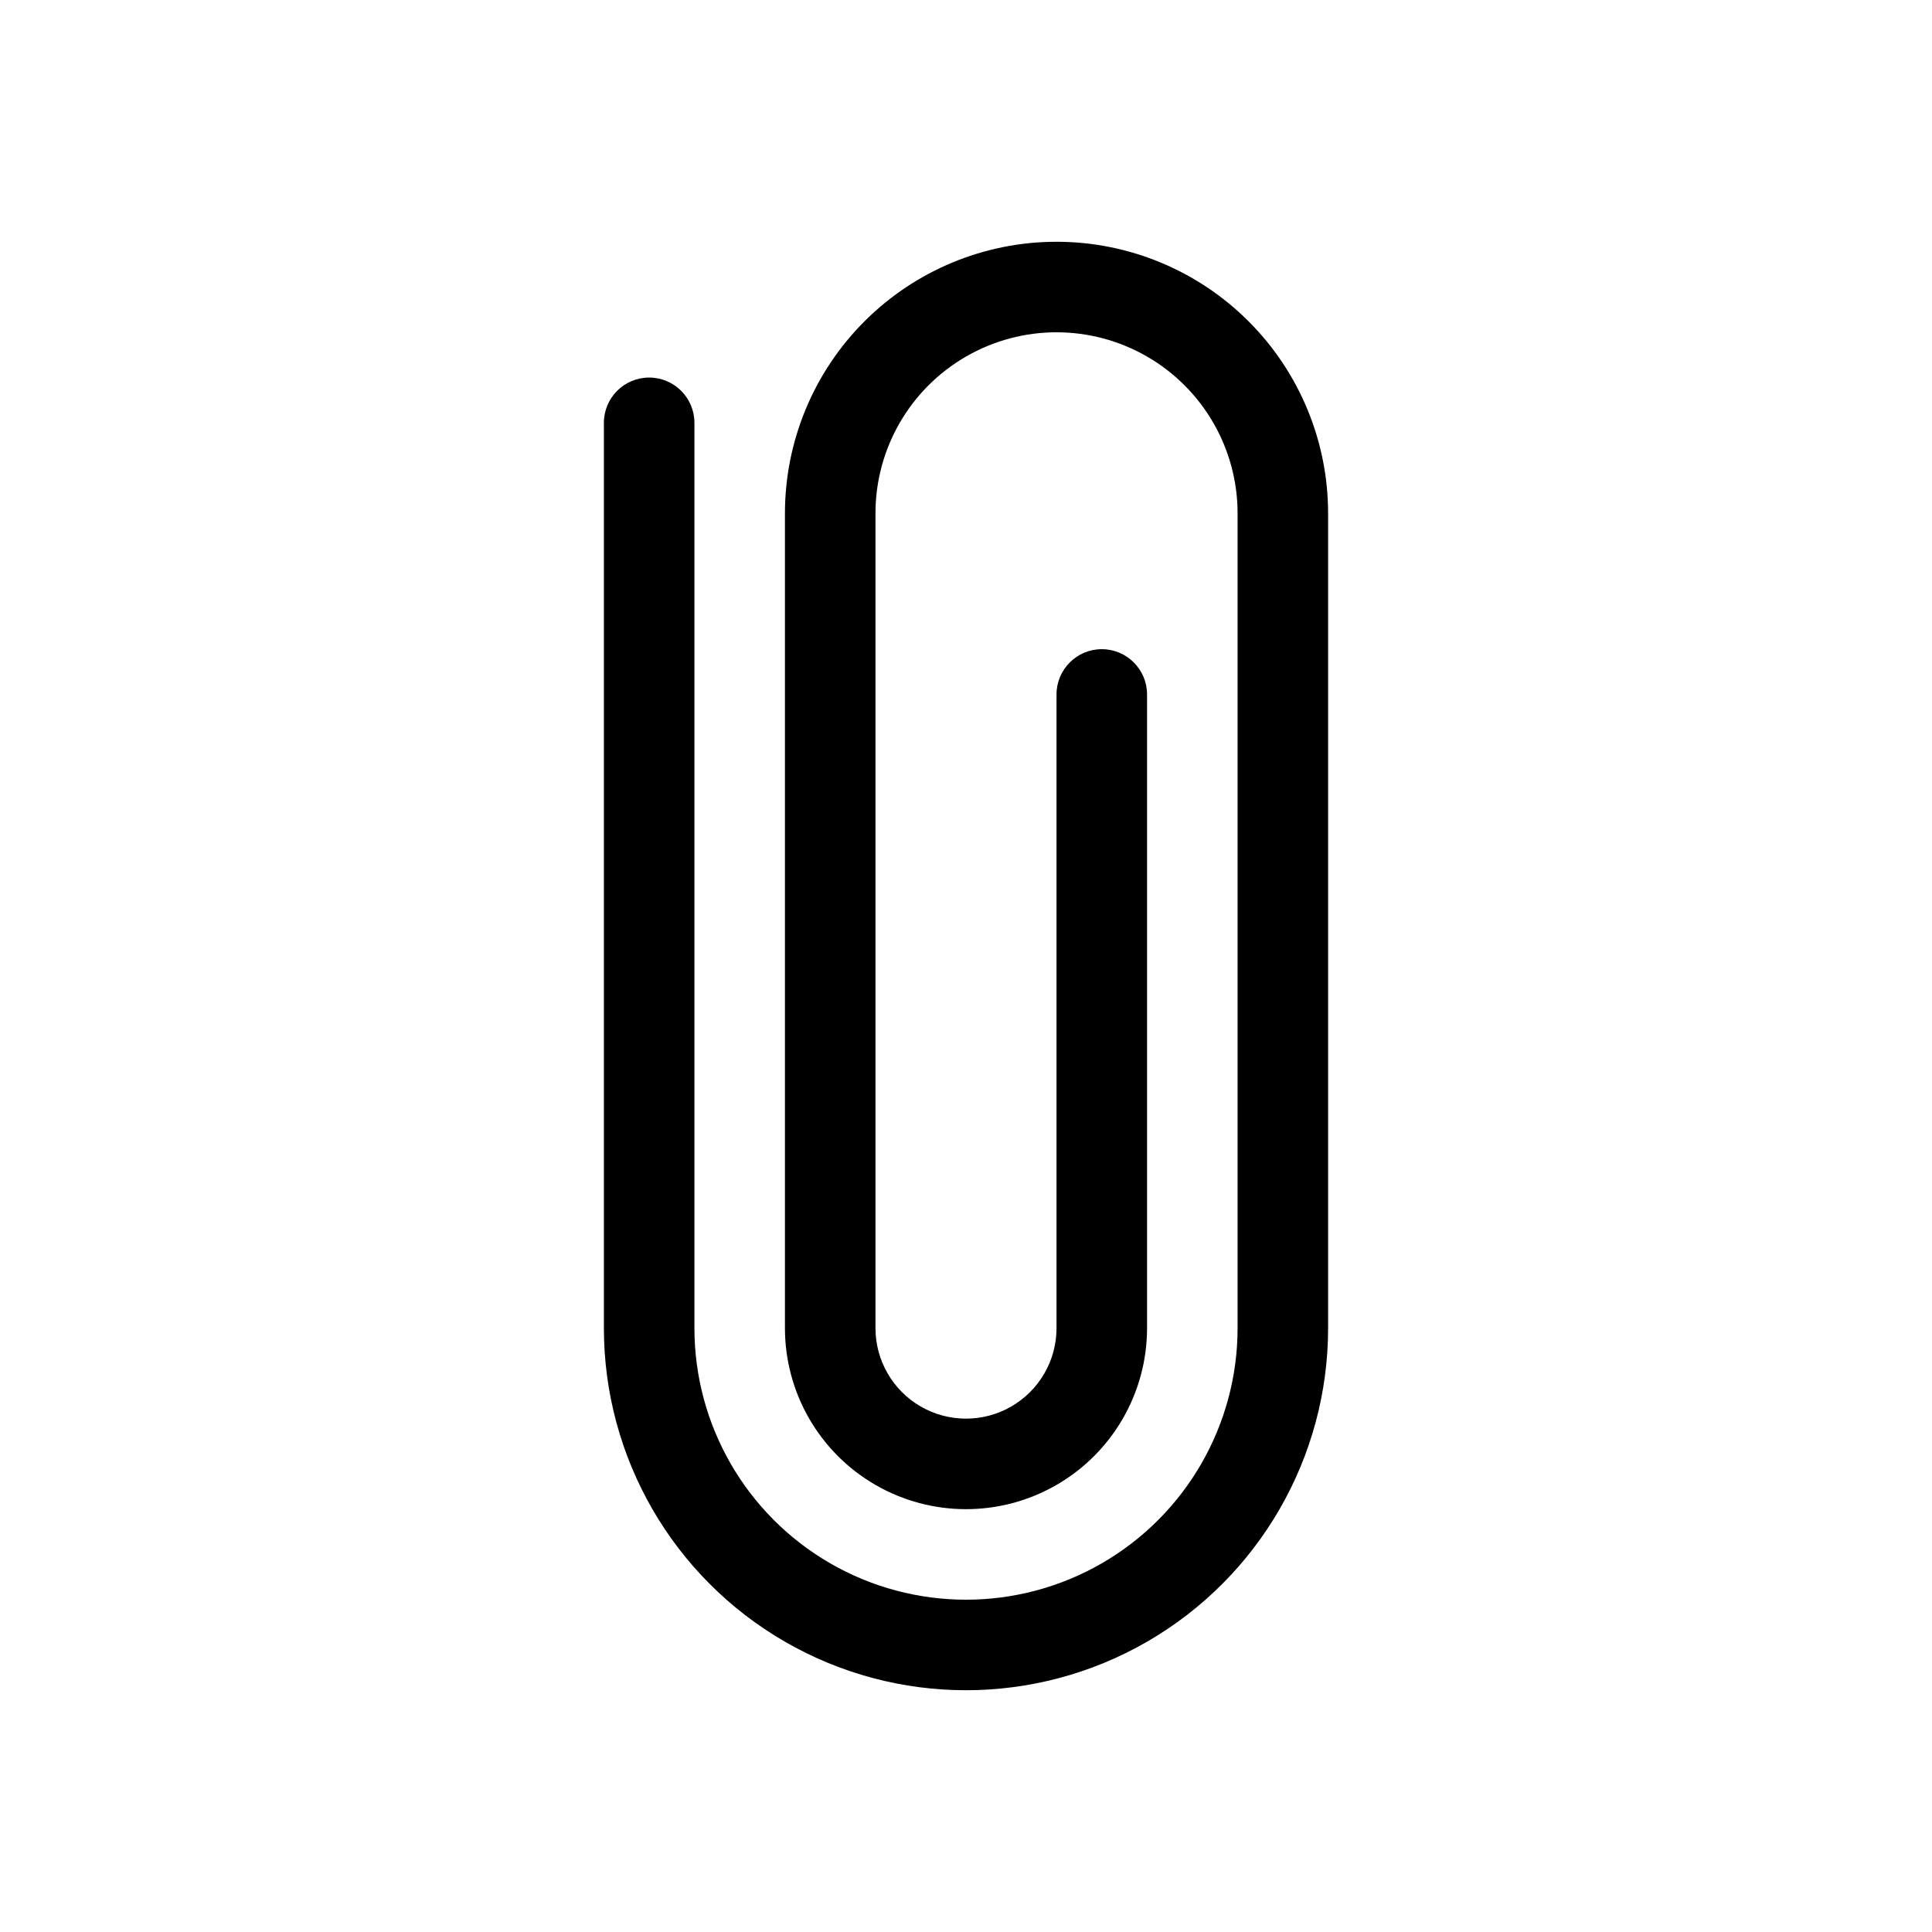
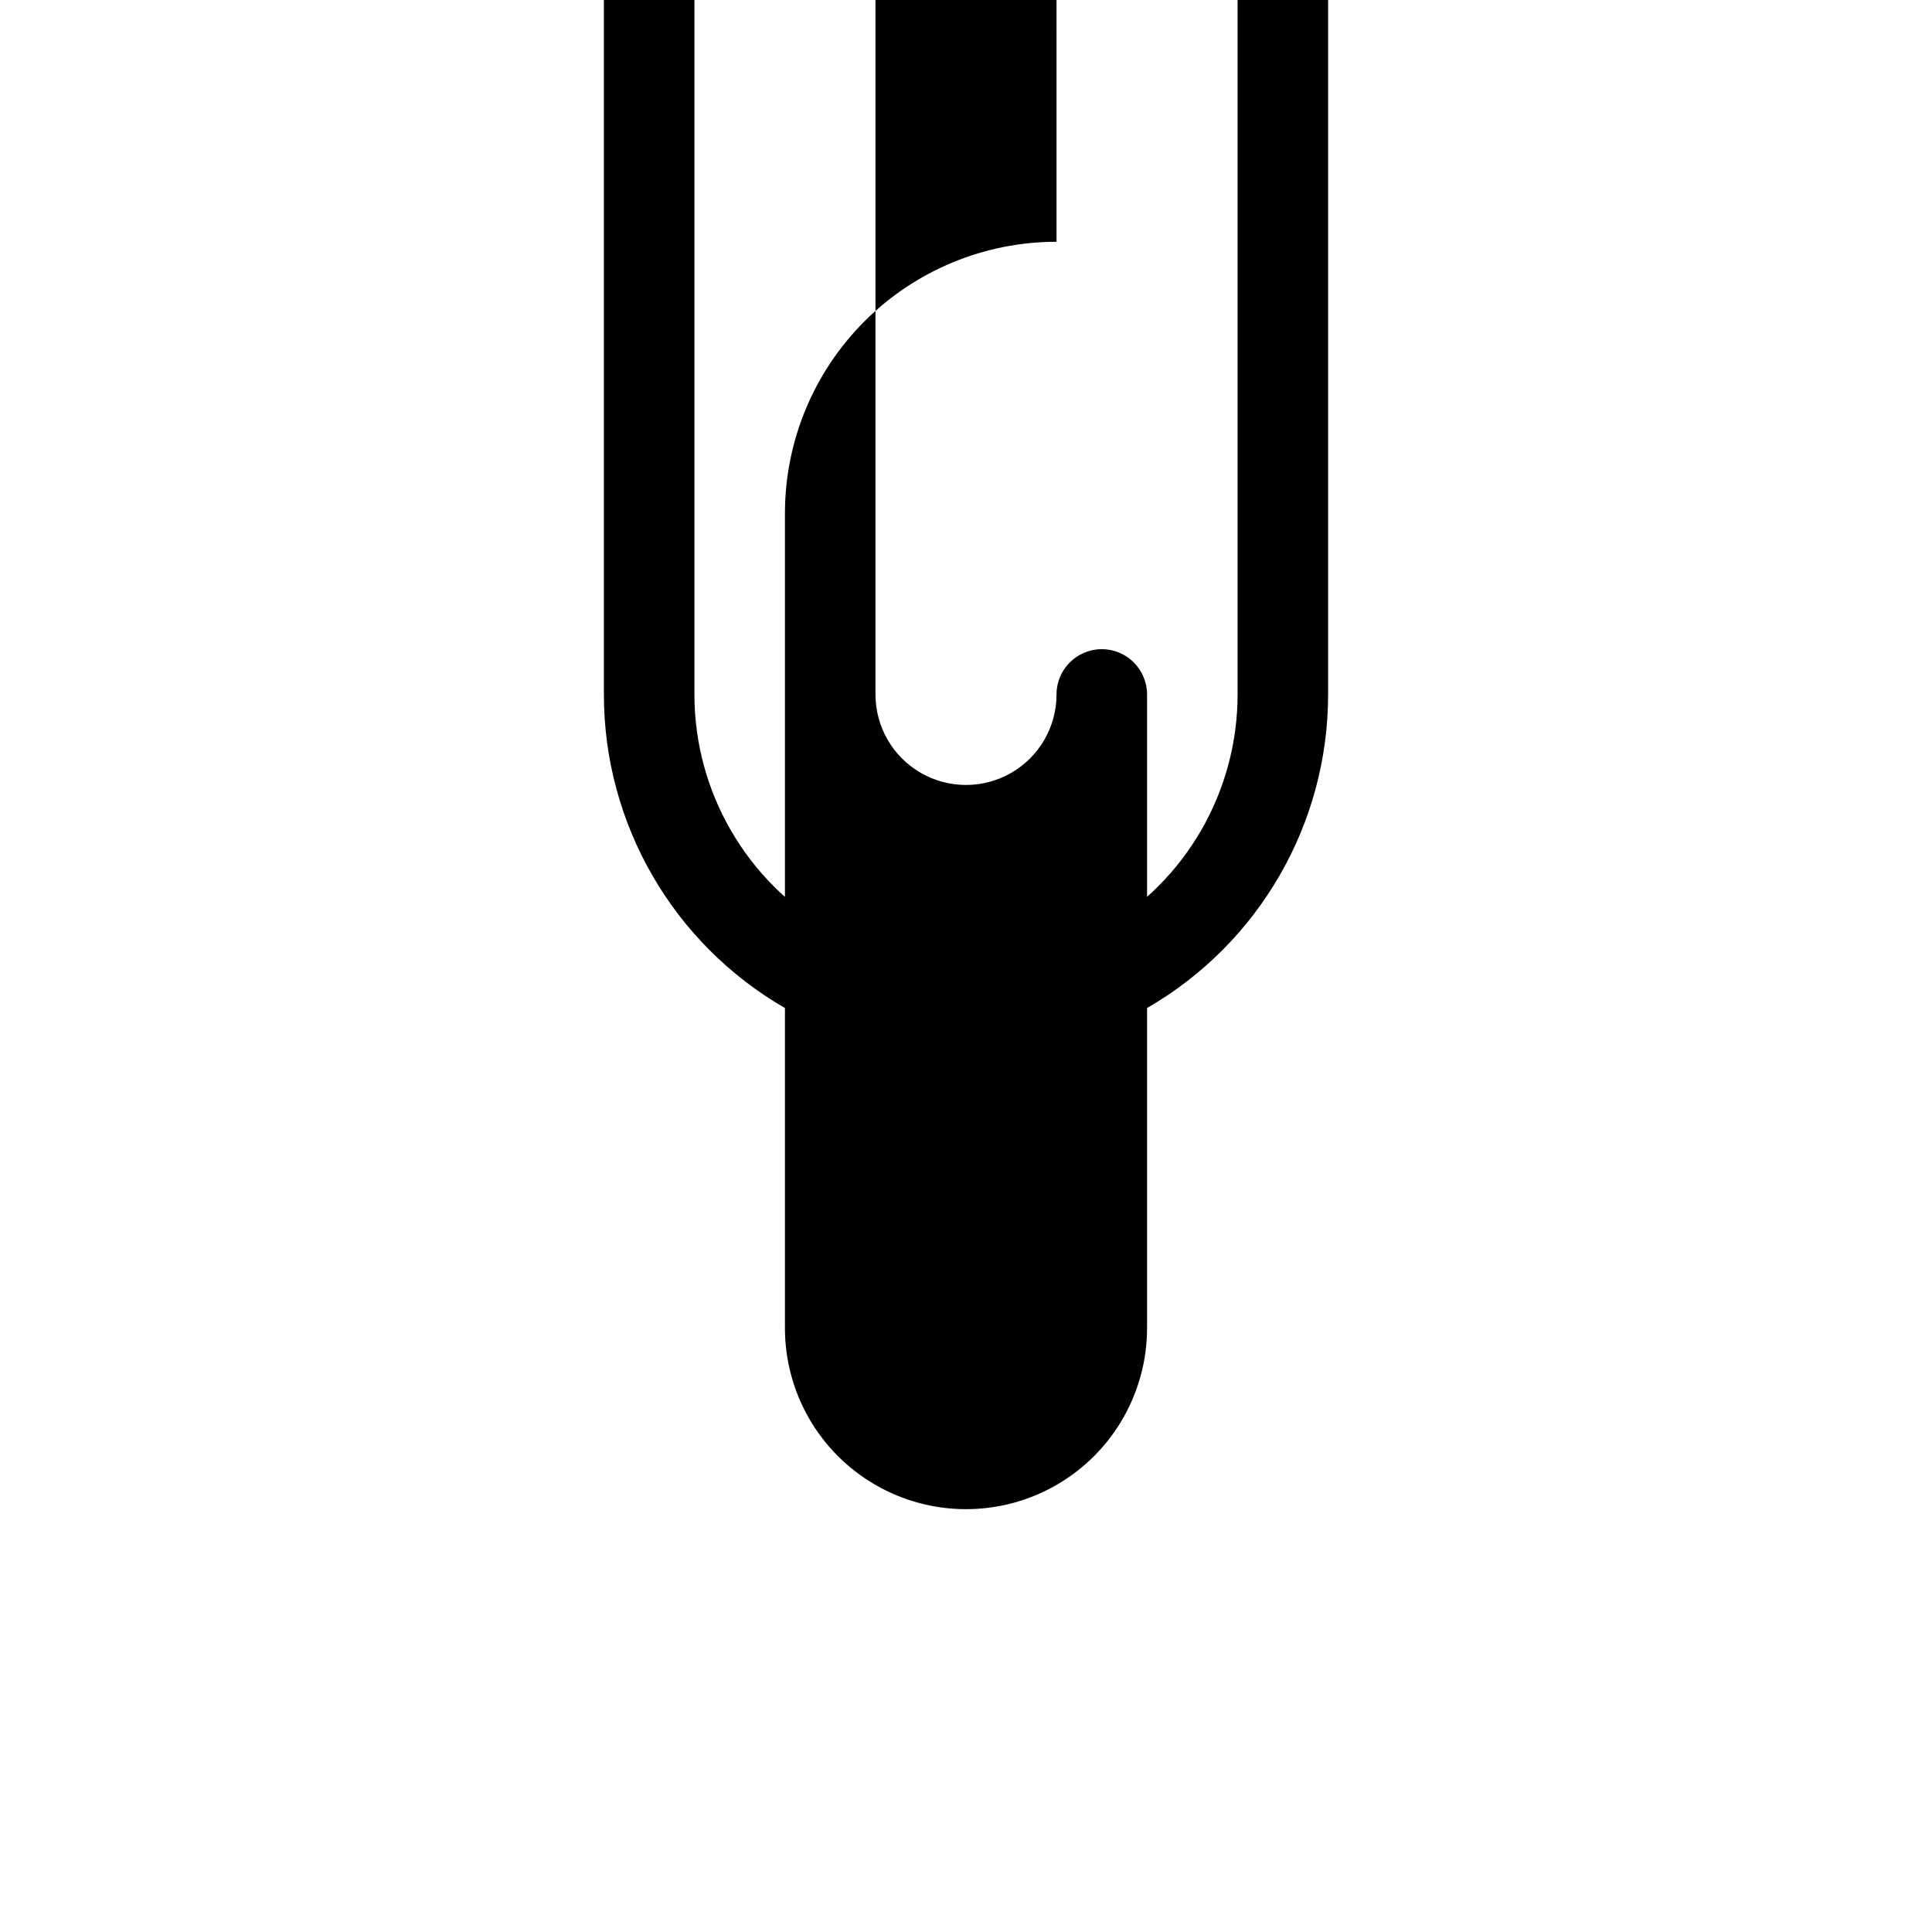
<svg xmlns="http://www.w3.org/2000/svg" fill="#000000" width="800px" height="800px" version="1.1" viewBox="144 144 512 512">
-   <path d="m423.99 208.07c-19.086 0-37.395 7.582-50.891 21.082-13.5 13.496-21.082 31.805-21.082 50.891v215.92c0 17.145 9.145 32.984 23.992 41.555 14.844 8.57 33.137 8.57 47.98 0 14.848-8.57 23.992-24.41 23.992-41.555v-167.93c0-6.625-5.371-11.996-11.996-11.996s-11.996 5.371-11.996 11.996v167.93c0 8.574-4.57 16.492-11.996 20.777-7.422 4.285-16.566 4.285-23.988 0-7.422-4.285-11.996-12.203-11.996-20.777v-215.92c0-17.141 9.145-32.98 23.992-41.551 14.844-8.574 33.133-8.574 47.98 0 14.844 8.57 23.992 24.41 23.992 41.551v215.92c0 25.715-13.719 49.477-35.988 62.332s-49.703 12.855-71.973 0-35.984-36.617-35.984-62.332v-239.91c0-6.625-5.371-11.996-11.996-11.996s-11.996 5.371-11.996 11.996v239.91c0 34.285 18.289 65.965 47.98 83.109 29.691 17.141 66.273 17.141 95.965 0 29.691-17.145 47.98-48.824 47.98-83.109v-215.92c0-19.086-7.582-37.395-21.078-50.891-13.5-13.5-31.805-21.082-50.895-21.082z" />
+   <path d="m423.99 208.07c-19.086 0-37.395 7.582-50.891 21.082-13.5 13.496-21.082 31.805-21.082 50.891v215.92c0 17.145 9.145 32.984 23.992 41.555 14.844 8.57 33.137 8.57 47.98 0 14.848-8.57 23.992-24.41 23.992-41.555v-167.93c0-6.625-5.371-11.996-11.996-11.996s-11.996 5.371-11.996 11.996c0 8.574-4.57 16.492-11.996 20.777-7.422 4.285-16.566 4.285-23.988 0-7.422-4.285-11.996-12.203-11.996-20.777v-215.92c0-17.141 9.145-32.98 23.992-41.551 14.844-8.574 33.133-8.574 47.98 0 14.844 8.57 23.992 24.41 23.992 41.551v215.92c0 25.715-13.719 49.477-35.988 62.332s-49.703 12.855-71.973 0-35.984-36.617-35.984-62.332v-239.91c0-6.625-5.371-11.996-11.996-11.996s-11.996 5.371-11.996 11.996v239.91c0 34.285 18.289 65.965 47.98 83.109 29.691 17.141 66.273 17.141 95.965 0 29.691-17.145 47.98-48.824 47.98-83.109v-215.92c0-19.086-7.582-37.395-21.078-50.891-13.5-13.5-31.805-21.082-50.895-21.082z" />
</svg>